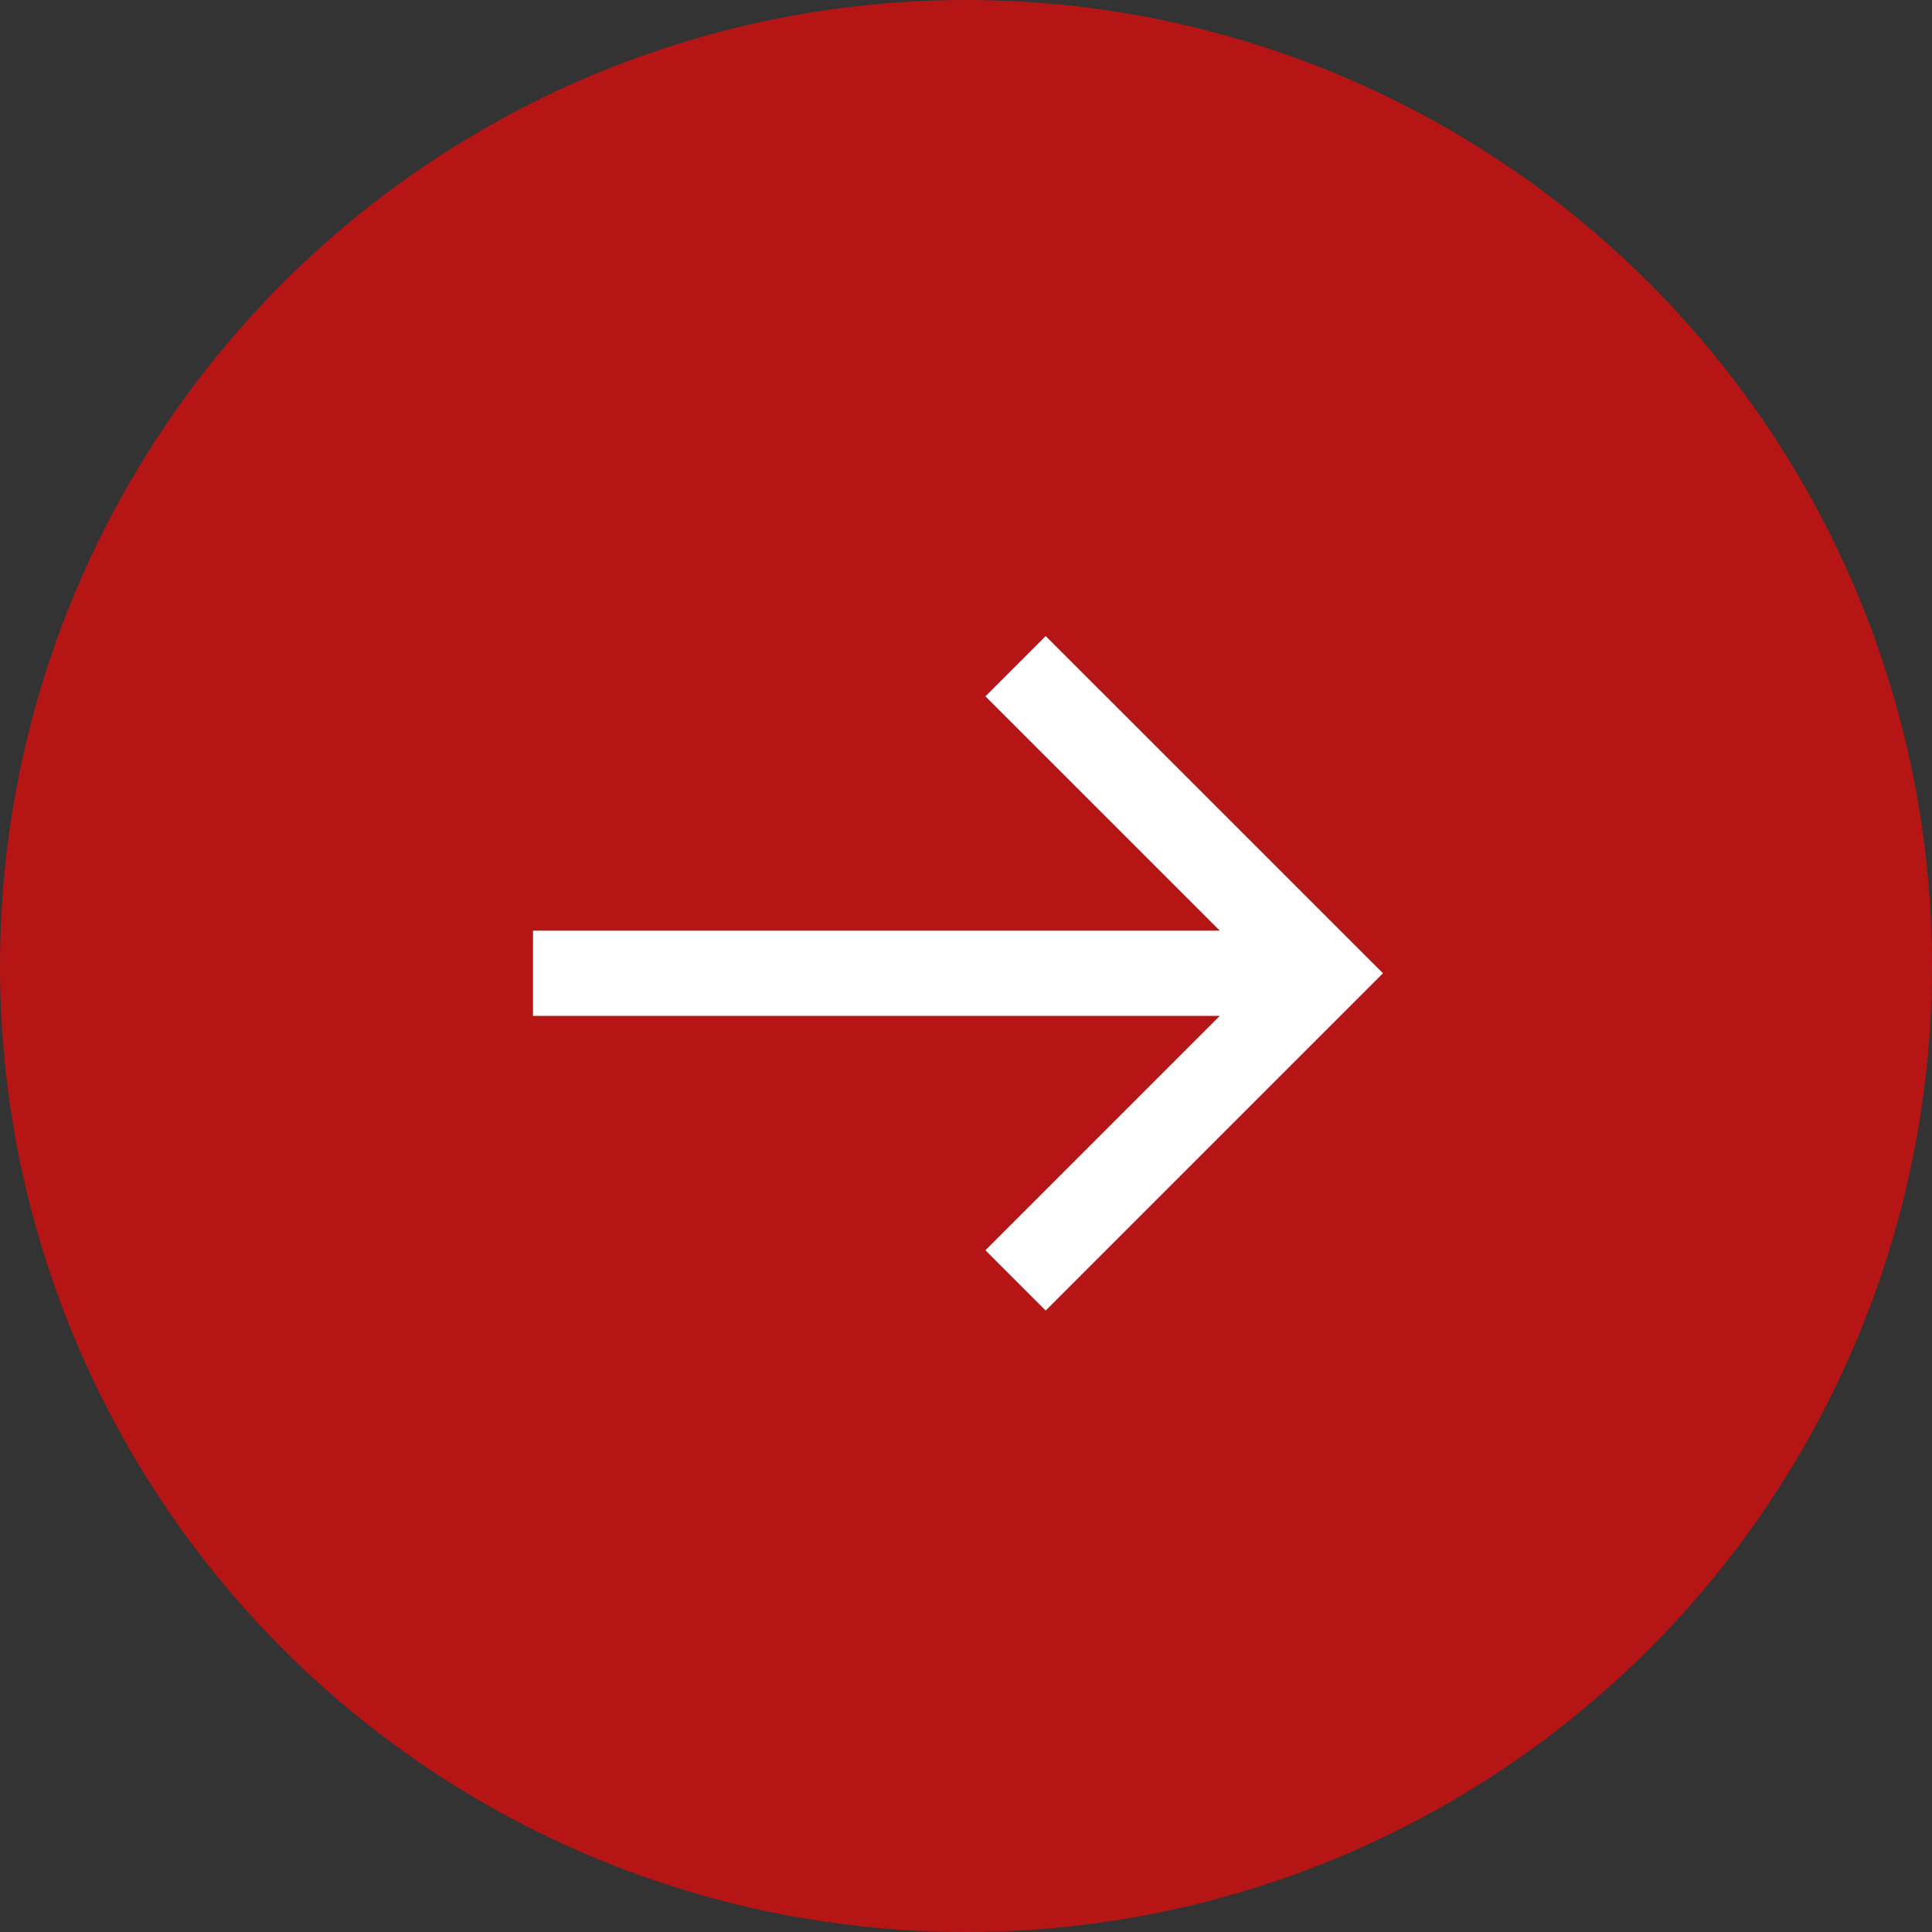
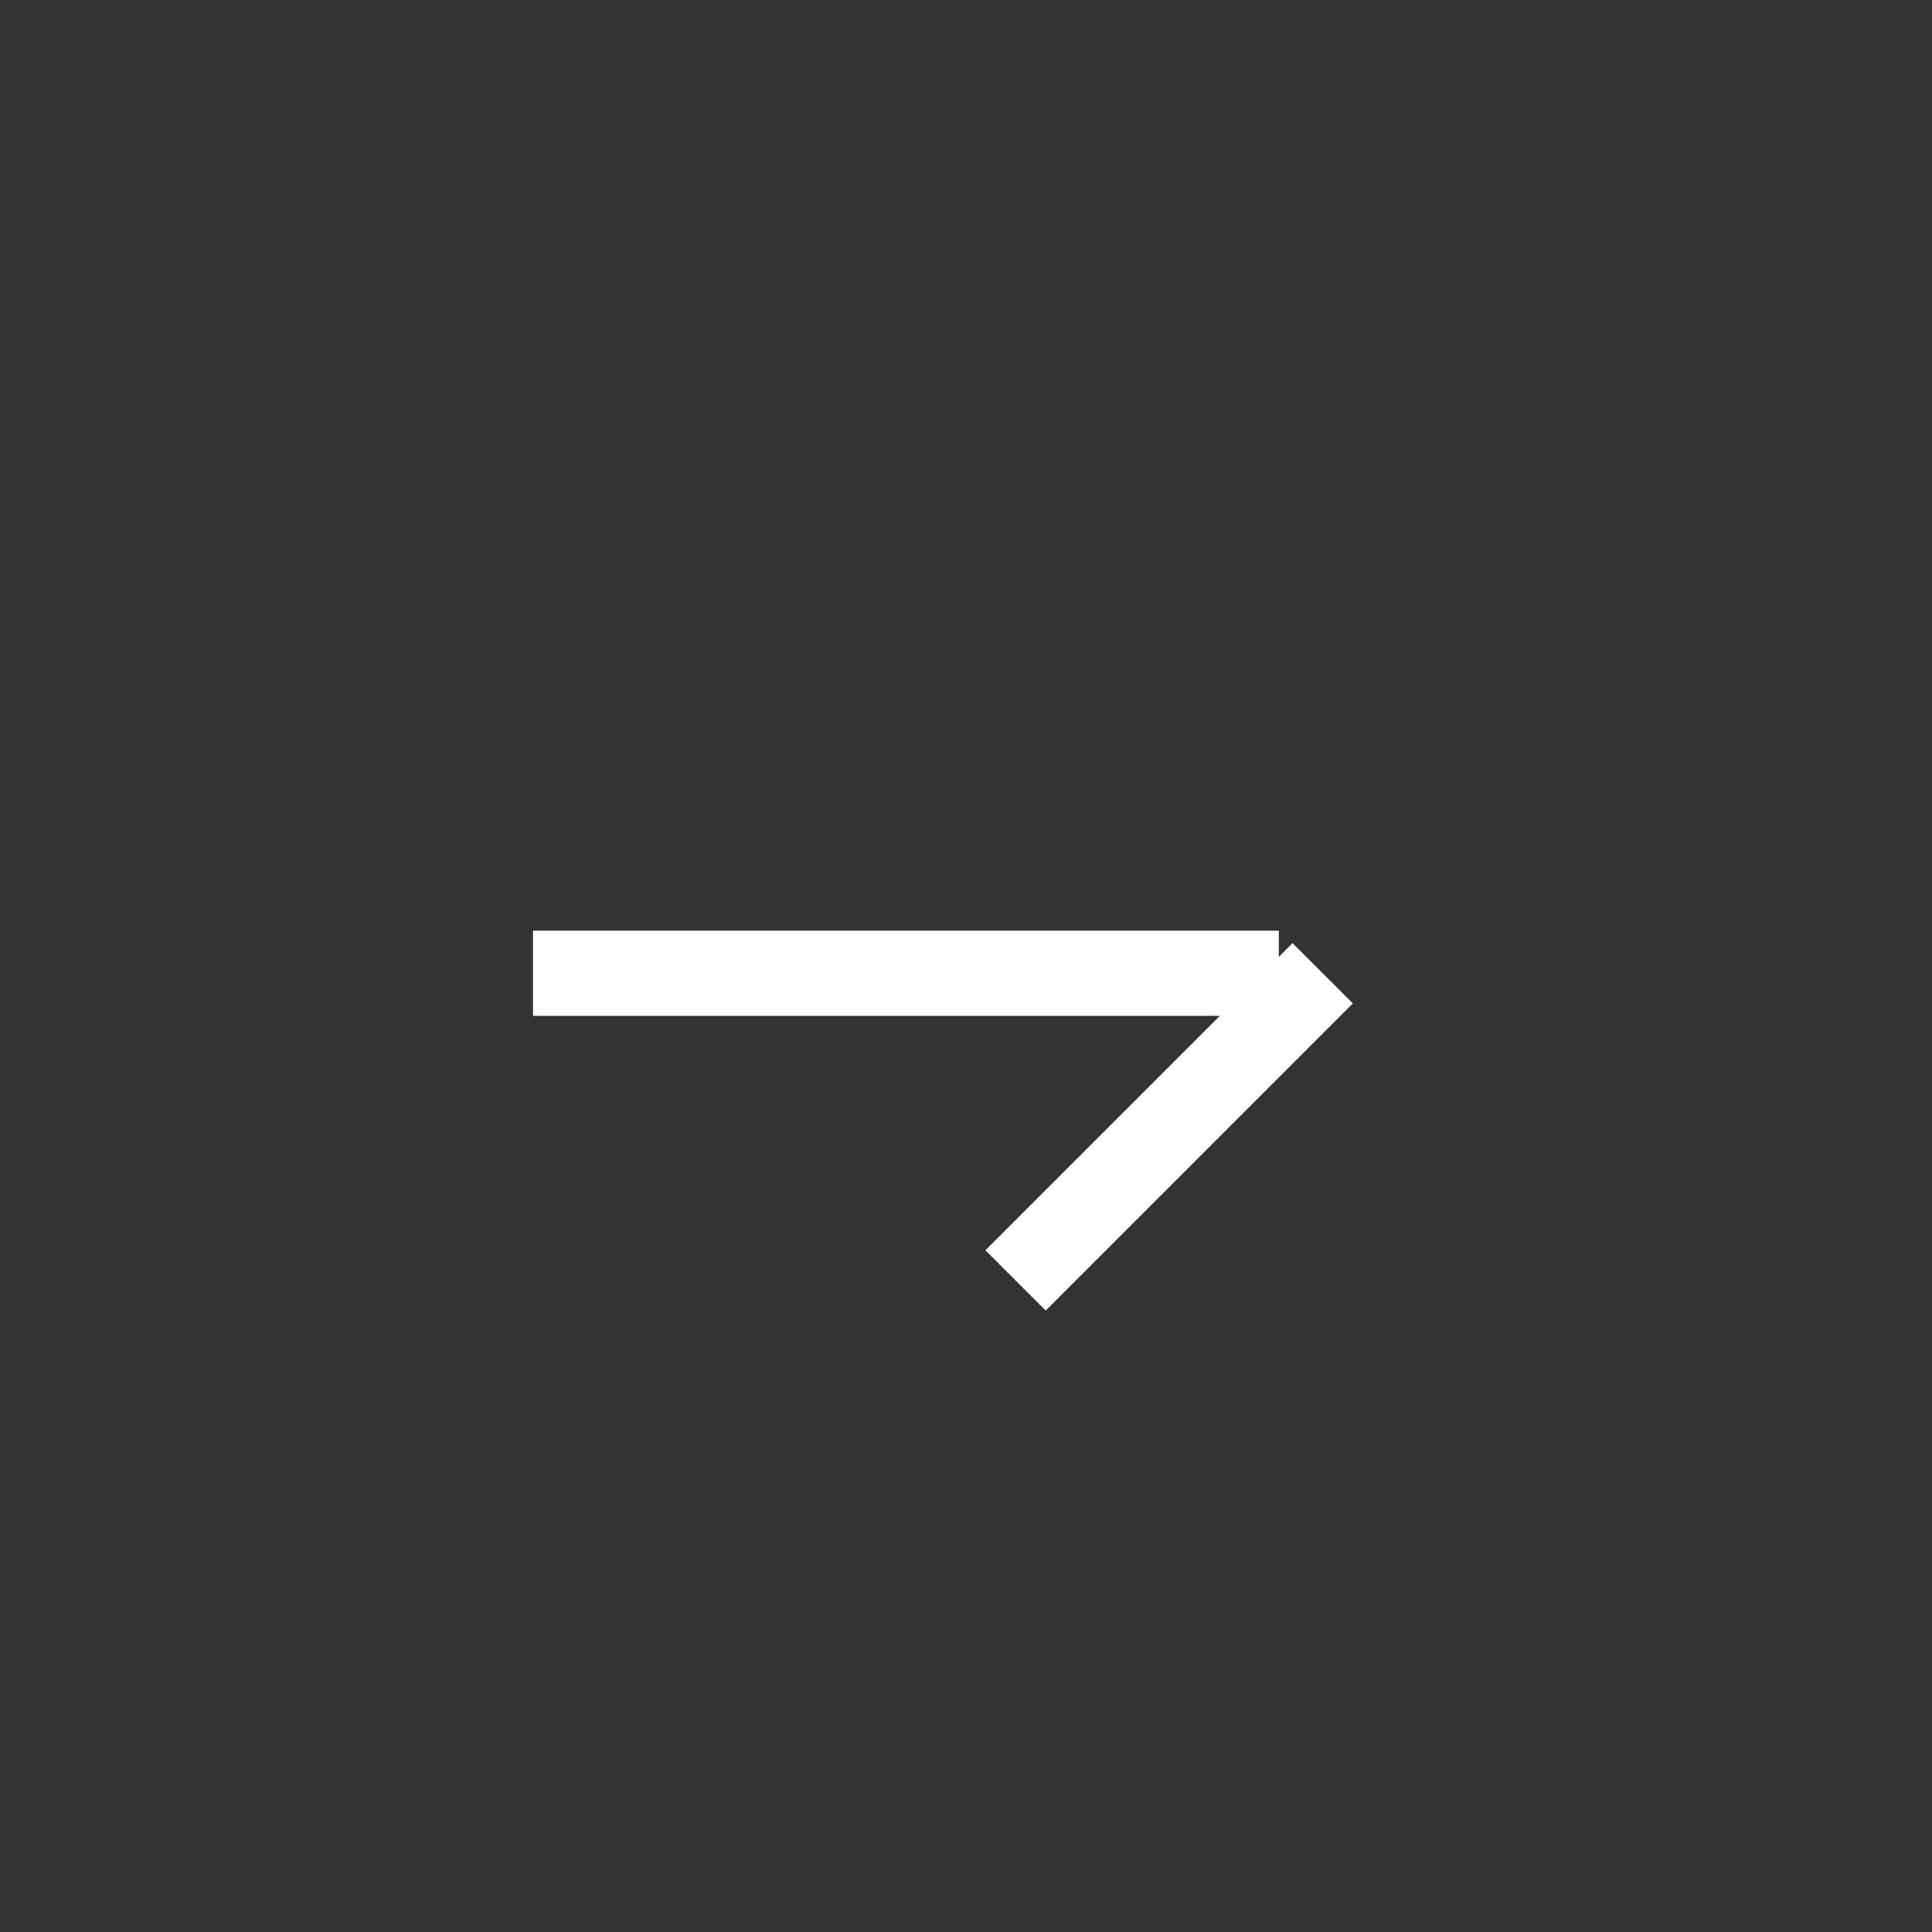
<svg xmlns="http://www.w3.org/2000/svg" width="34px" height="34px" viewBox="0 0 34 34" version="1.1">
  <rect x="0" y="0" width="34" height="34" fill="#333333" stroke="none" />
  <title>Group 8</title>
  <desc>Created with Sketch.</desc>
  <g id="Page-1" stroke="none" stroke-width="1" fill="none" fill-rule="evenodd">
    <g id="Group-8">
-       <circle id="Oval-3" fill="#B61515" fill-rule="nonzero" cx="17" cy="17" r="17" />
-       <path d="M23.276,17.128 L10.151,17.128 M14.784,22.533 L9.379,17.128 L14.784,11.724" id="Stroke-5" stroke="#FFFFFF" stroke-width="1.5" transform="translate(16.328, 17.128) scale(-1, 1) translate(-16.328, -17.128) " />
+       <path d="M23.276,17.128 L10.151,17.128 M14.784,22.533 L9.379,17.128 " id="Stroke-5" stroke="#FFFFFF" stroke-width="1.5" transform="translate(16.328, 17.128) scale(-1, 1) translate(-16.328, -17.128) " />
    </g>
  </g>
</svg>